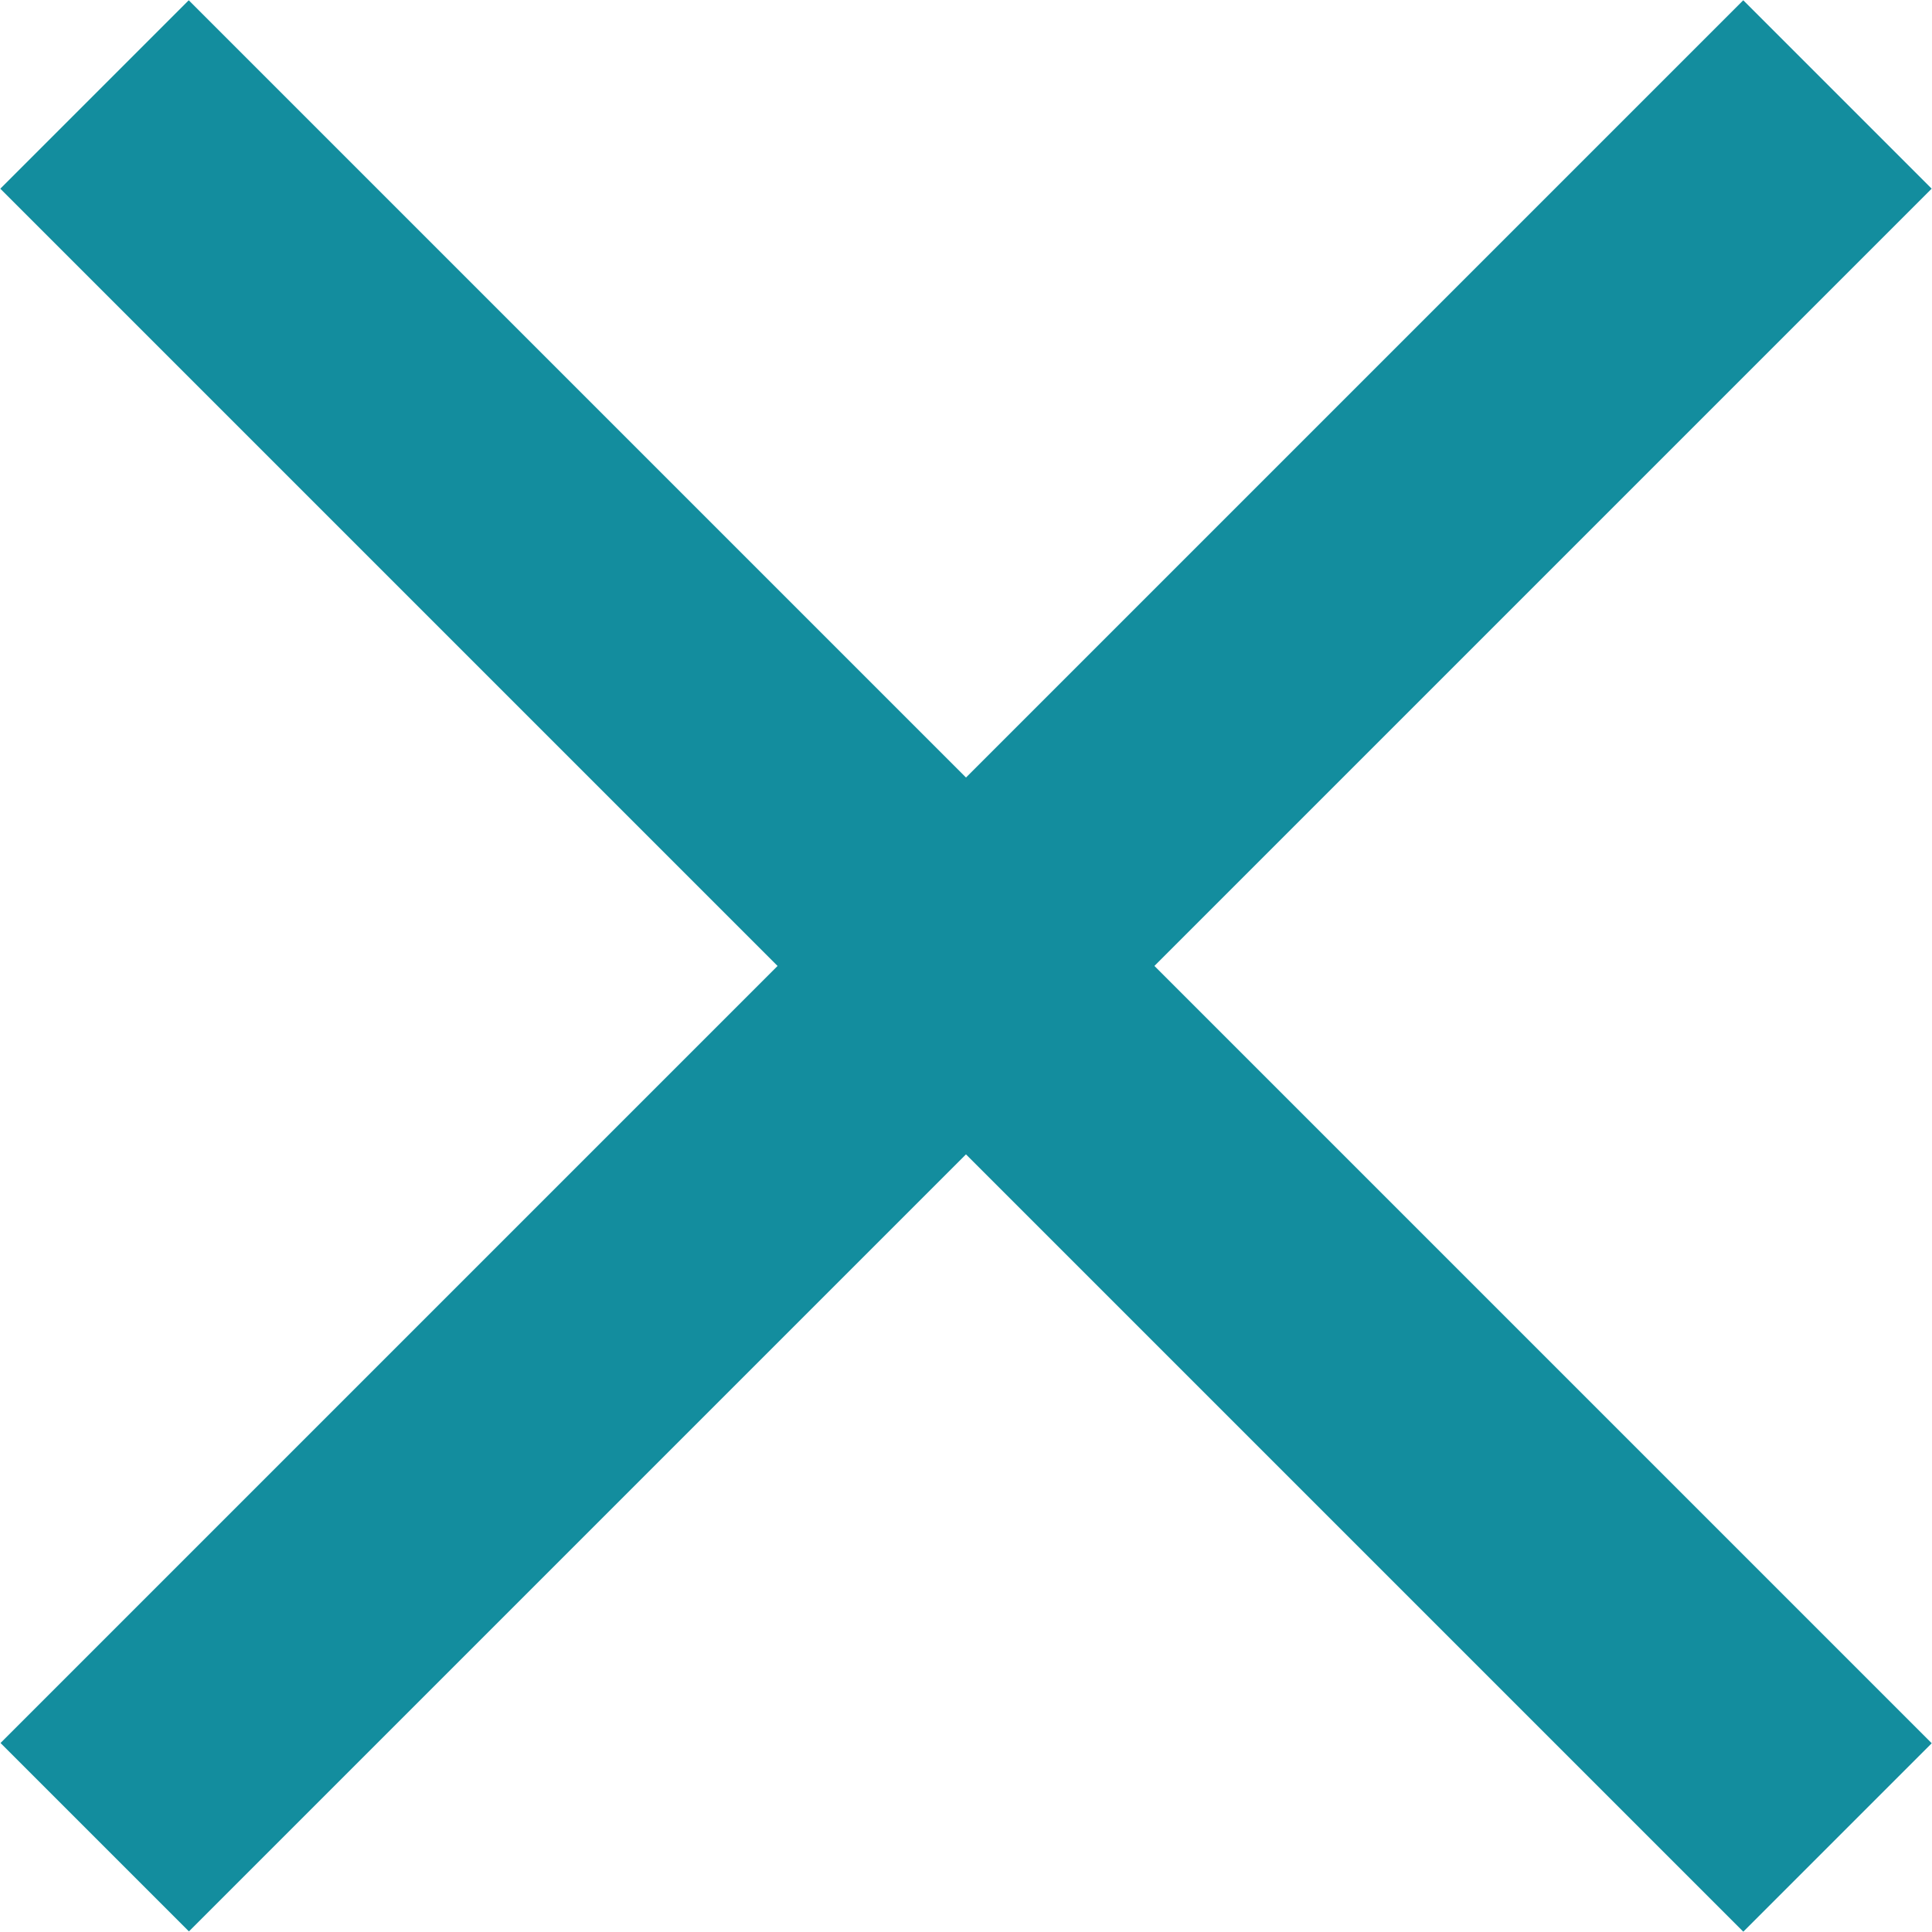
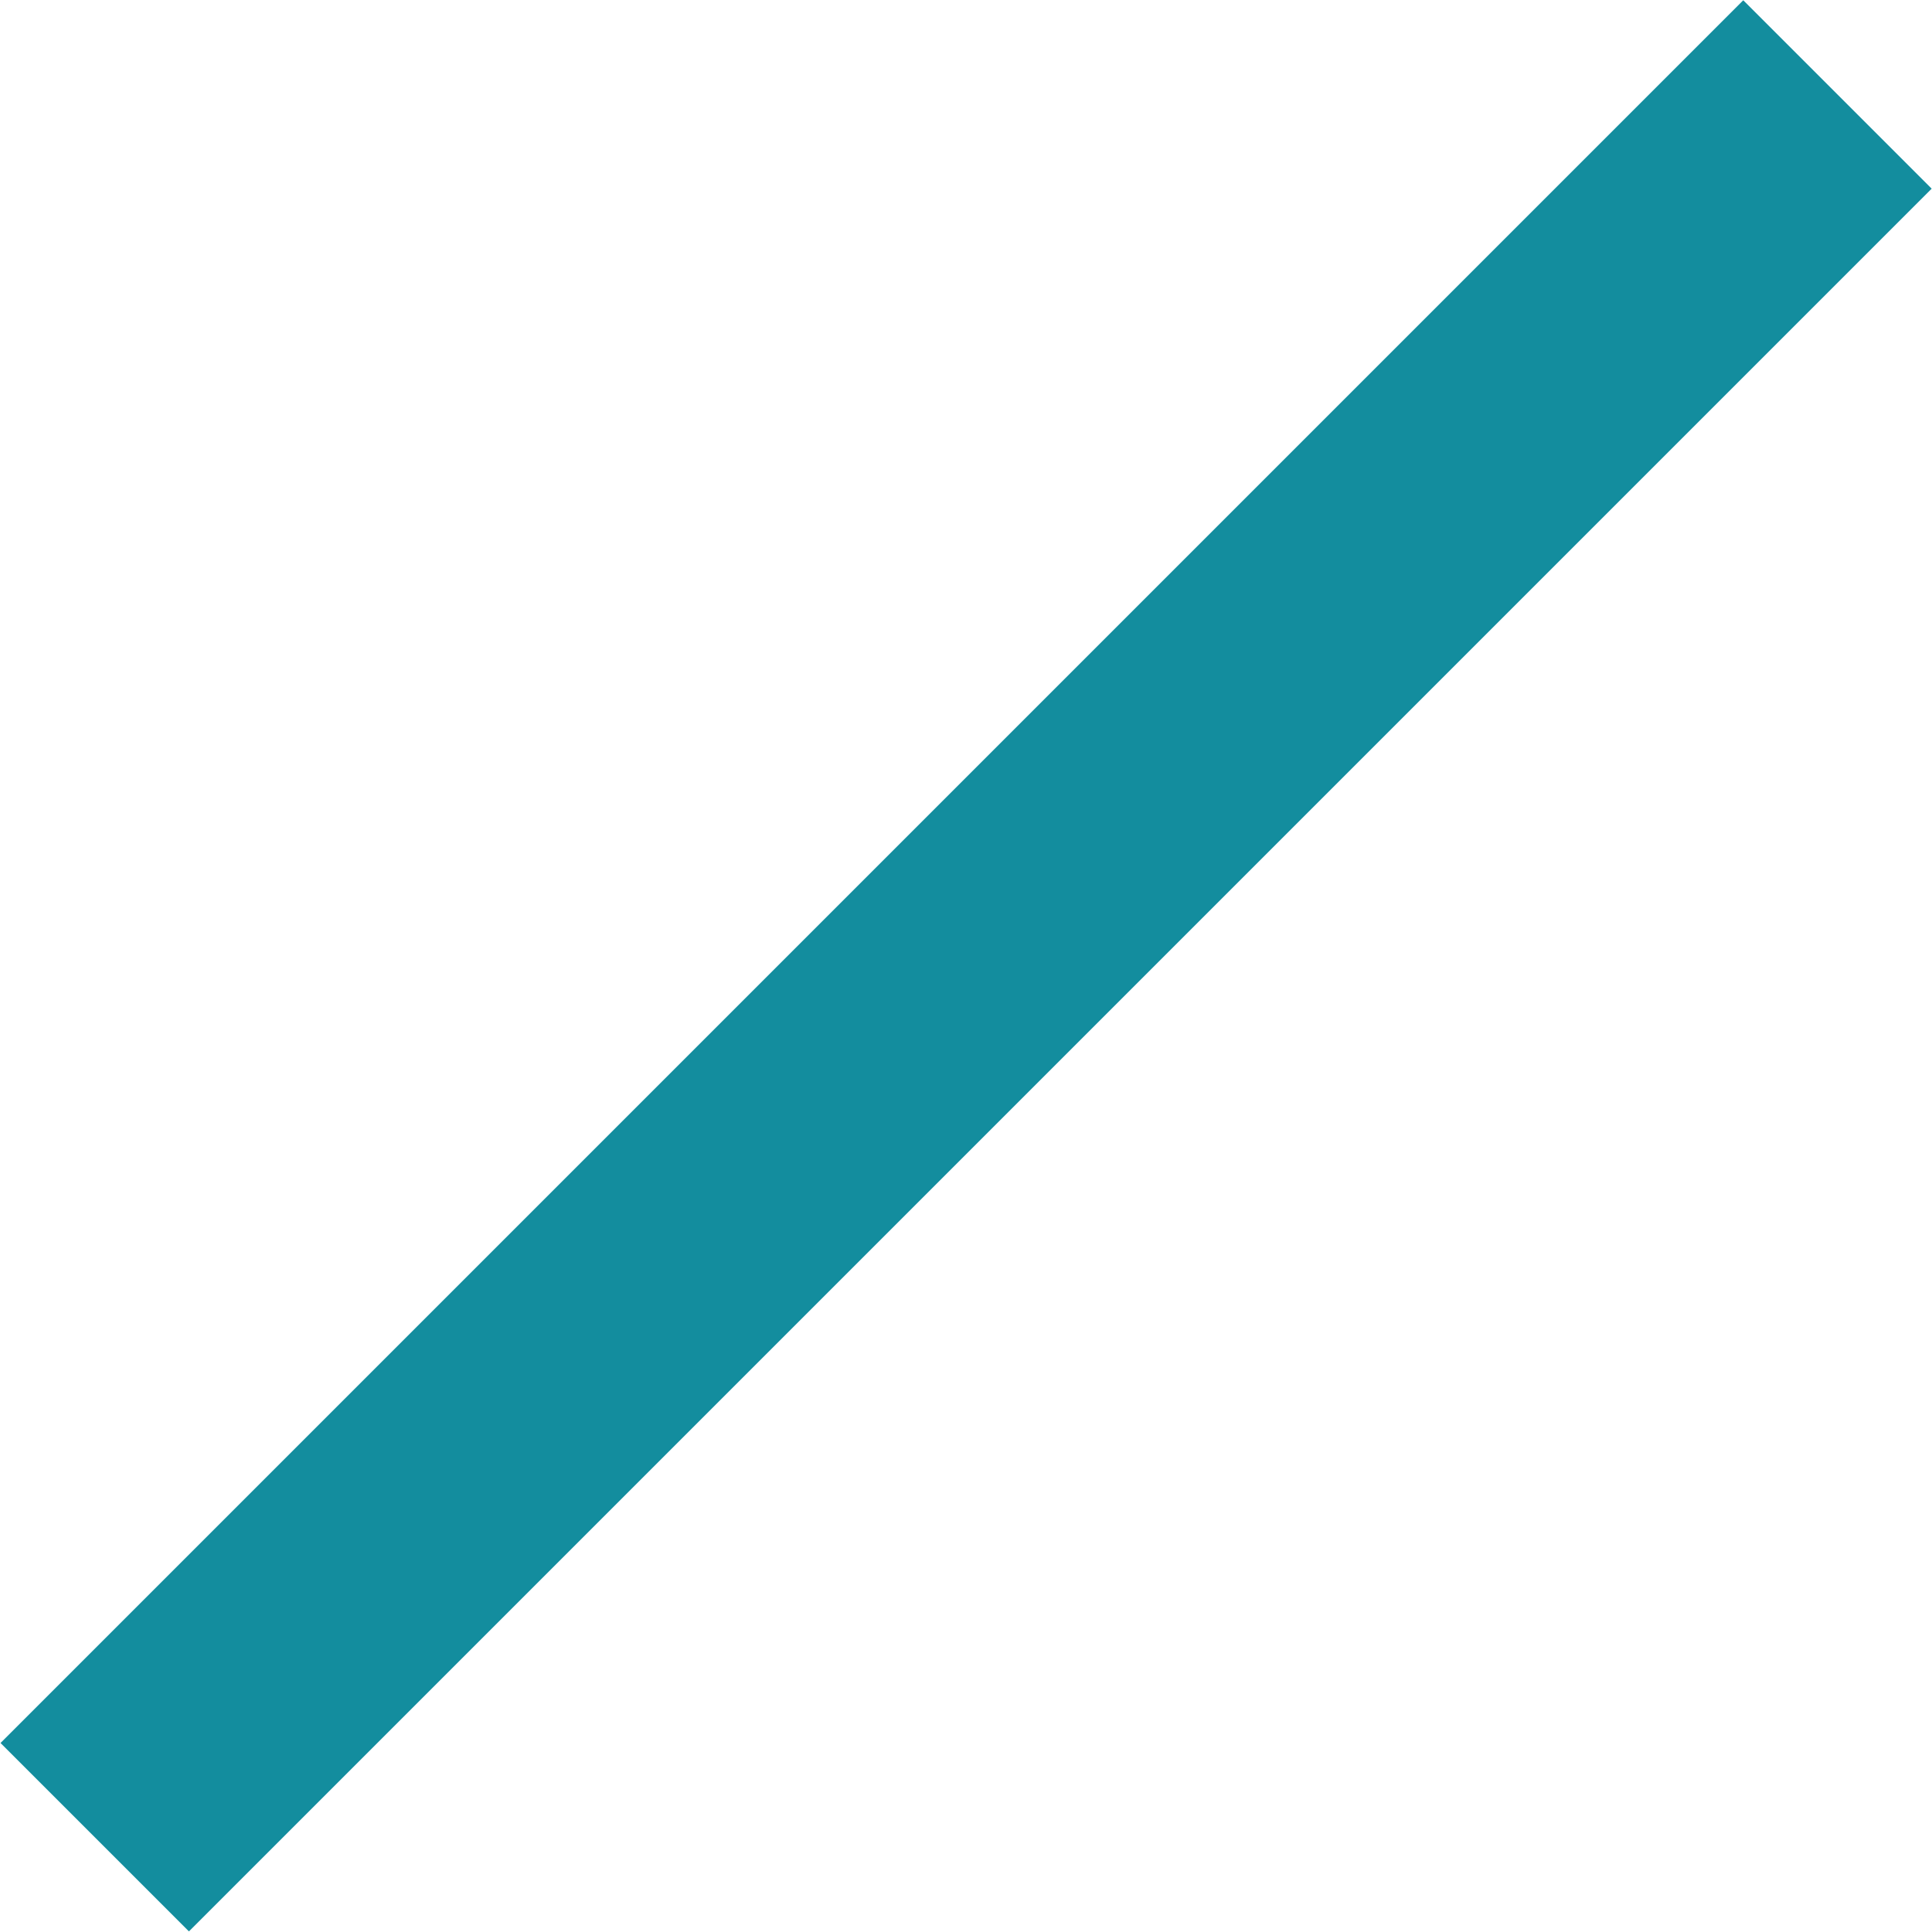
<svg xmlns="http://www.w3.org/2000/svg" width="29" height="29" viewBox="0 0 29 29" fill="none">
-   <rect x="2.833" y="0.004" width="37" height="4" transform="rotate(45 2.833 0.004)" fill="#138D9E" />
  <rect width="37" height="4" transform="matrix(-0.707 0.707 0.707 0.707 26.167 0.004)" fill="#138D9E" />
</svg>